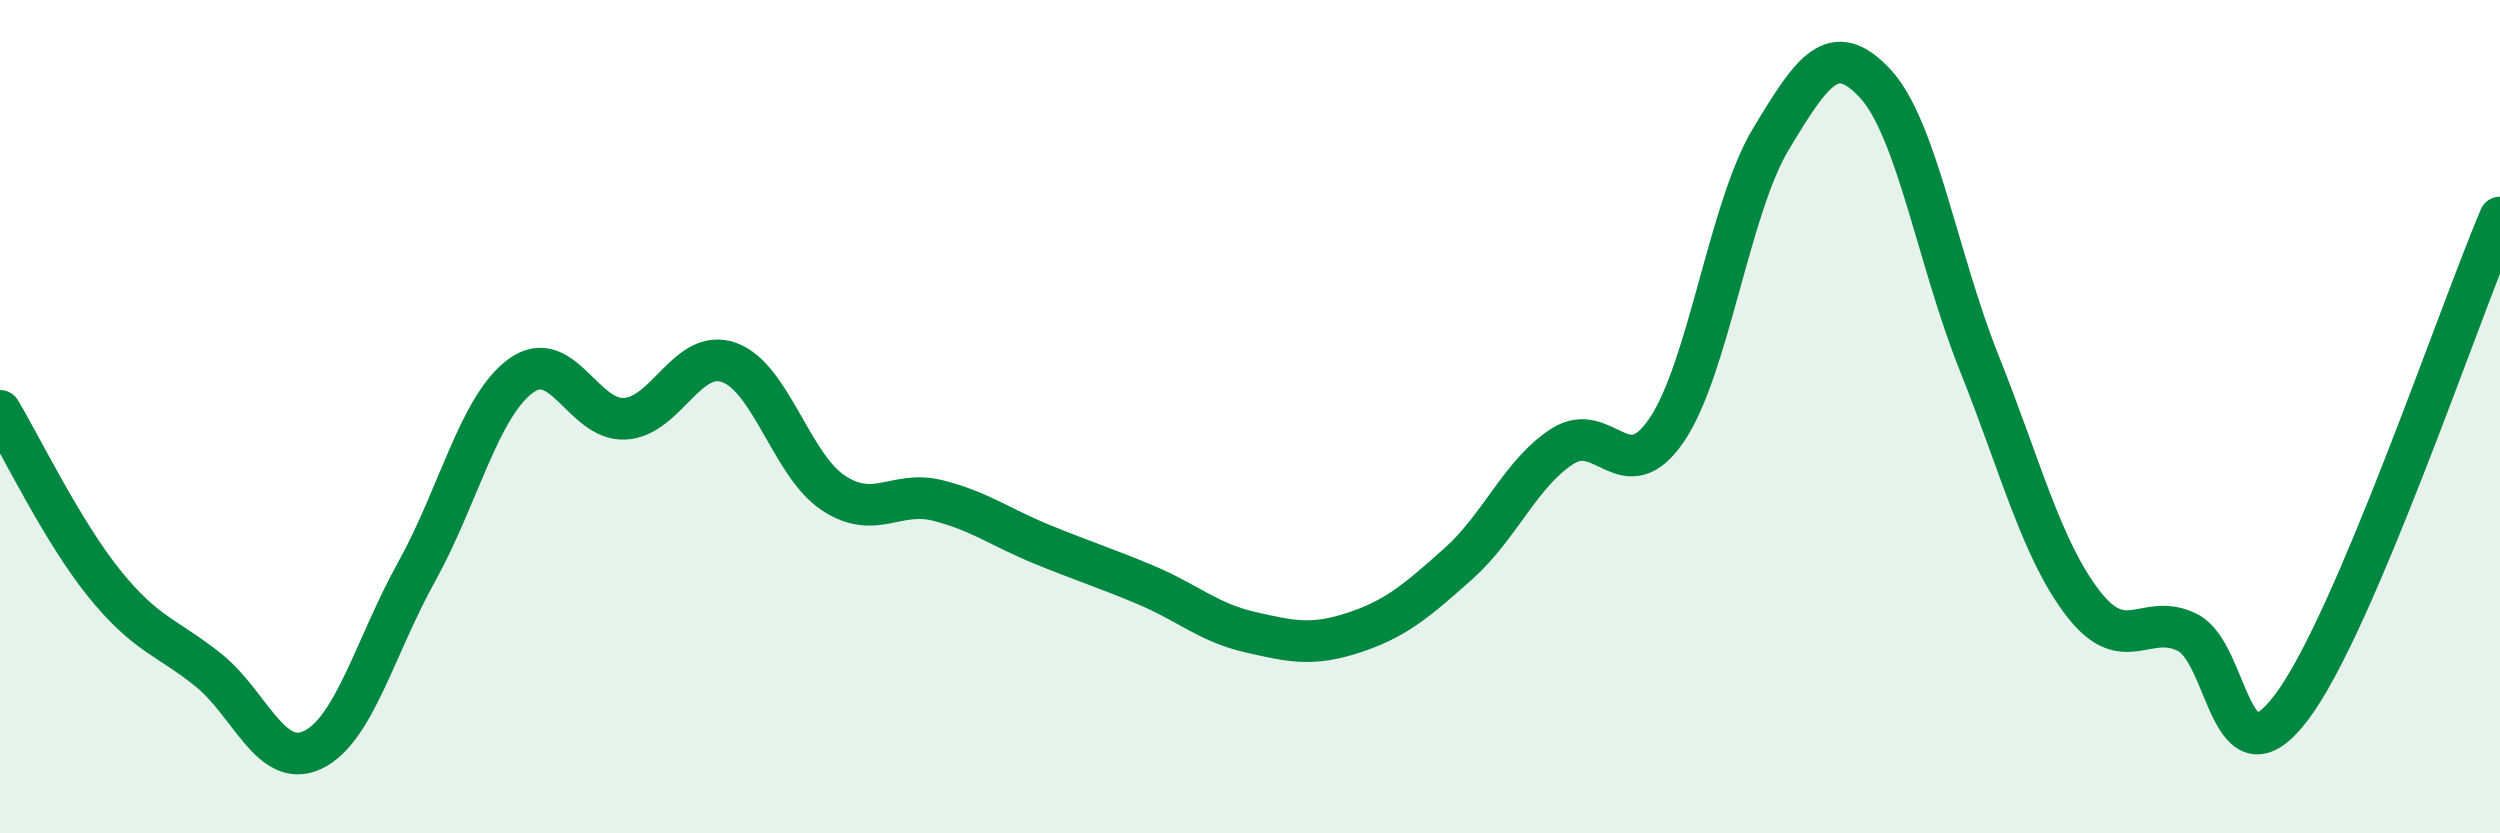
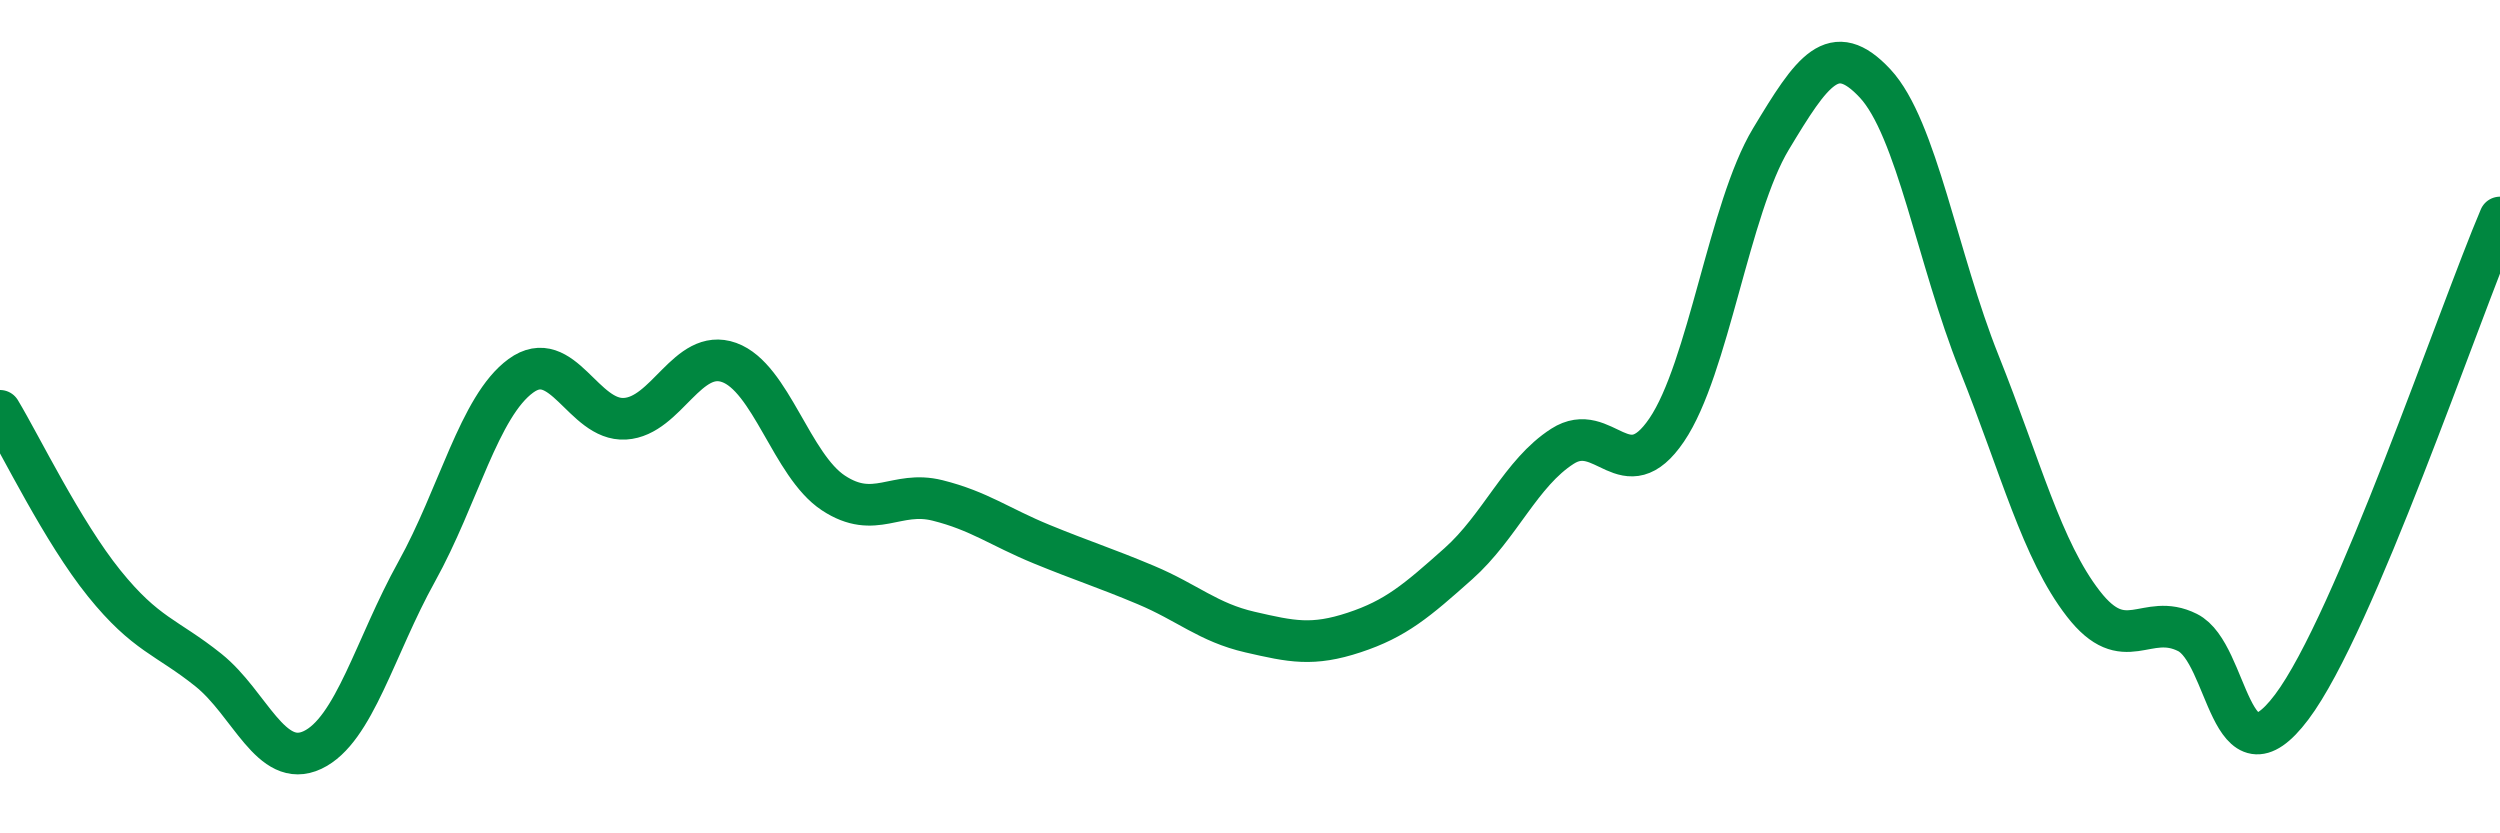
<svg xmlns="http://www.w3.org/2000/svg" width="60" height="20" viewBox="0 0 60 20">
-   <path d="M 0,9.86 C 0.5,10.69 1.5,12.76 2.5,14 C 3.5,15.24 4,15.28 5,16.08 C 6,16.88 6.5,18.47 7.5,18 C 8.5,17.53 9,15.52 10,13.72 C 11,11.92 11.5,9.75 12.5,9.02 C 13.5,8.29 14,10.11 15,10.05 C 16,9.99 16.5,8.34 17.5,8.7 C 18.5,9.06 19,11.17 20,11.83 C 21,12.49 21.5,11.76 22.5,12.01 C 23.5,12.26 24,12.65 25,13.06 C 26,13.47 26.5,13.62 27.5,14.04 C 28.5,14.46 29,14.94 30,15.17 C 31,15.4 31.5,15.51 32.5,15.18 C 33.5,14.85 34,14.42 35,13.53 C 36,12.64 36.5,11.35 37.5,10.71 C 38.5,10.07 39,11.79 40,10.32 C 41,8.85 41.5,5 42.5,3.34 C 43.5,1.68 44,0.93 45,2 C 46,3.07 46.5,6.21 47.5,8.71 C 48.5,11.21 49,13.2 50,14.49 C 51,15.78 51.5,14.68 52.5,15.18 C 53.5,15.68 53.5,18.96 55,16.97 C 56.5,14.98 59,7.57 60,5.22L60 20L0 20Z" fill="#008740" opacity="0.1" stroke-linecap="round" stroke-linejoin="round" />
  <path d="M 0,9.86 C 0.5,10.69 1.5,12.76 2.5,14 C 3.5,15.24 4,15.28 5,16.08 C 6,16.88 6.5,18.47 7.5,18 C 8.5,17.53 9,15.52 10,13.72 C 11,11.92 11.5,9.75 12.5,9.02 C 13.5,8.29 14,10.11 15,10.05 C 16,9.99 16.5,8.34 17.5,8.7 C 18.5,9.06 19,11.17 20,11.83 C 21,12.49 21.5,11.76 22.5,12.01 C 23.5,12.26 24,12.65 25,13.06 C 26,13.47 26.5,13.62 27.5,14.04 C 28.5,14.46 29,14.94 30,15.17 C 31,15.4 31.5,15.51 32.5,15.18 C 33.5,14.85 34,14.42 35,13.53 C 36,12.64 36.5,11.35 37.5,10.71 C 38.5,10.07 39,11.79 40,10.32 C 41,8.85 41.5,5 42.5,3.34 C 43.5,1.68 44,0.93 45,2 C 46,3.07 46.5,6.21 47.5,8.71 C 48.5,11.21 49,13.2 50,14.49 C 51,15.78 51.5,14.68 52.5,15.18 C 53.5,15.68 53.5,18.96 55,16.97 C 56.5,14.98 59,7.57 60,5.22" stroke="#008740" stroke-width="1" fill="none" stroke-linecap="round" stroke-linejoin="round" />
</svg>